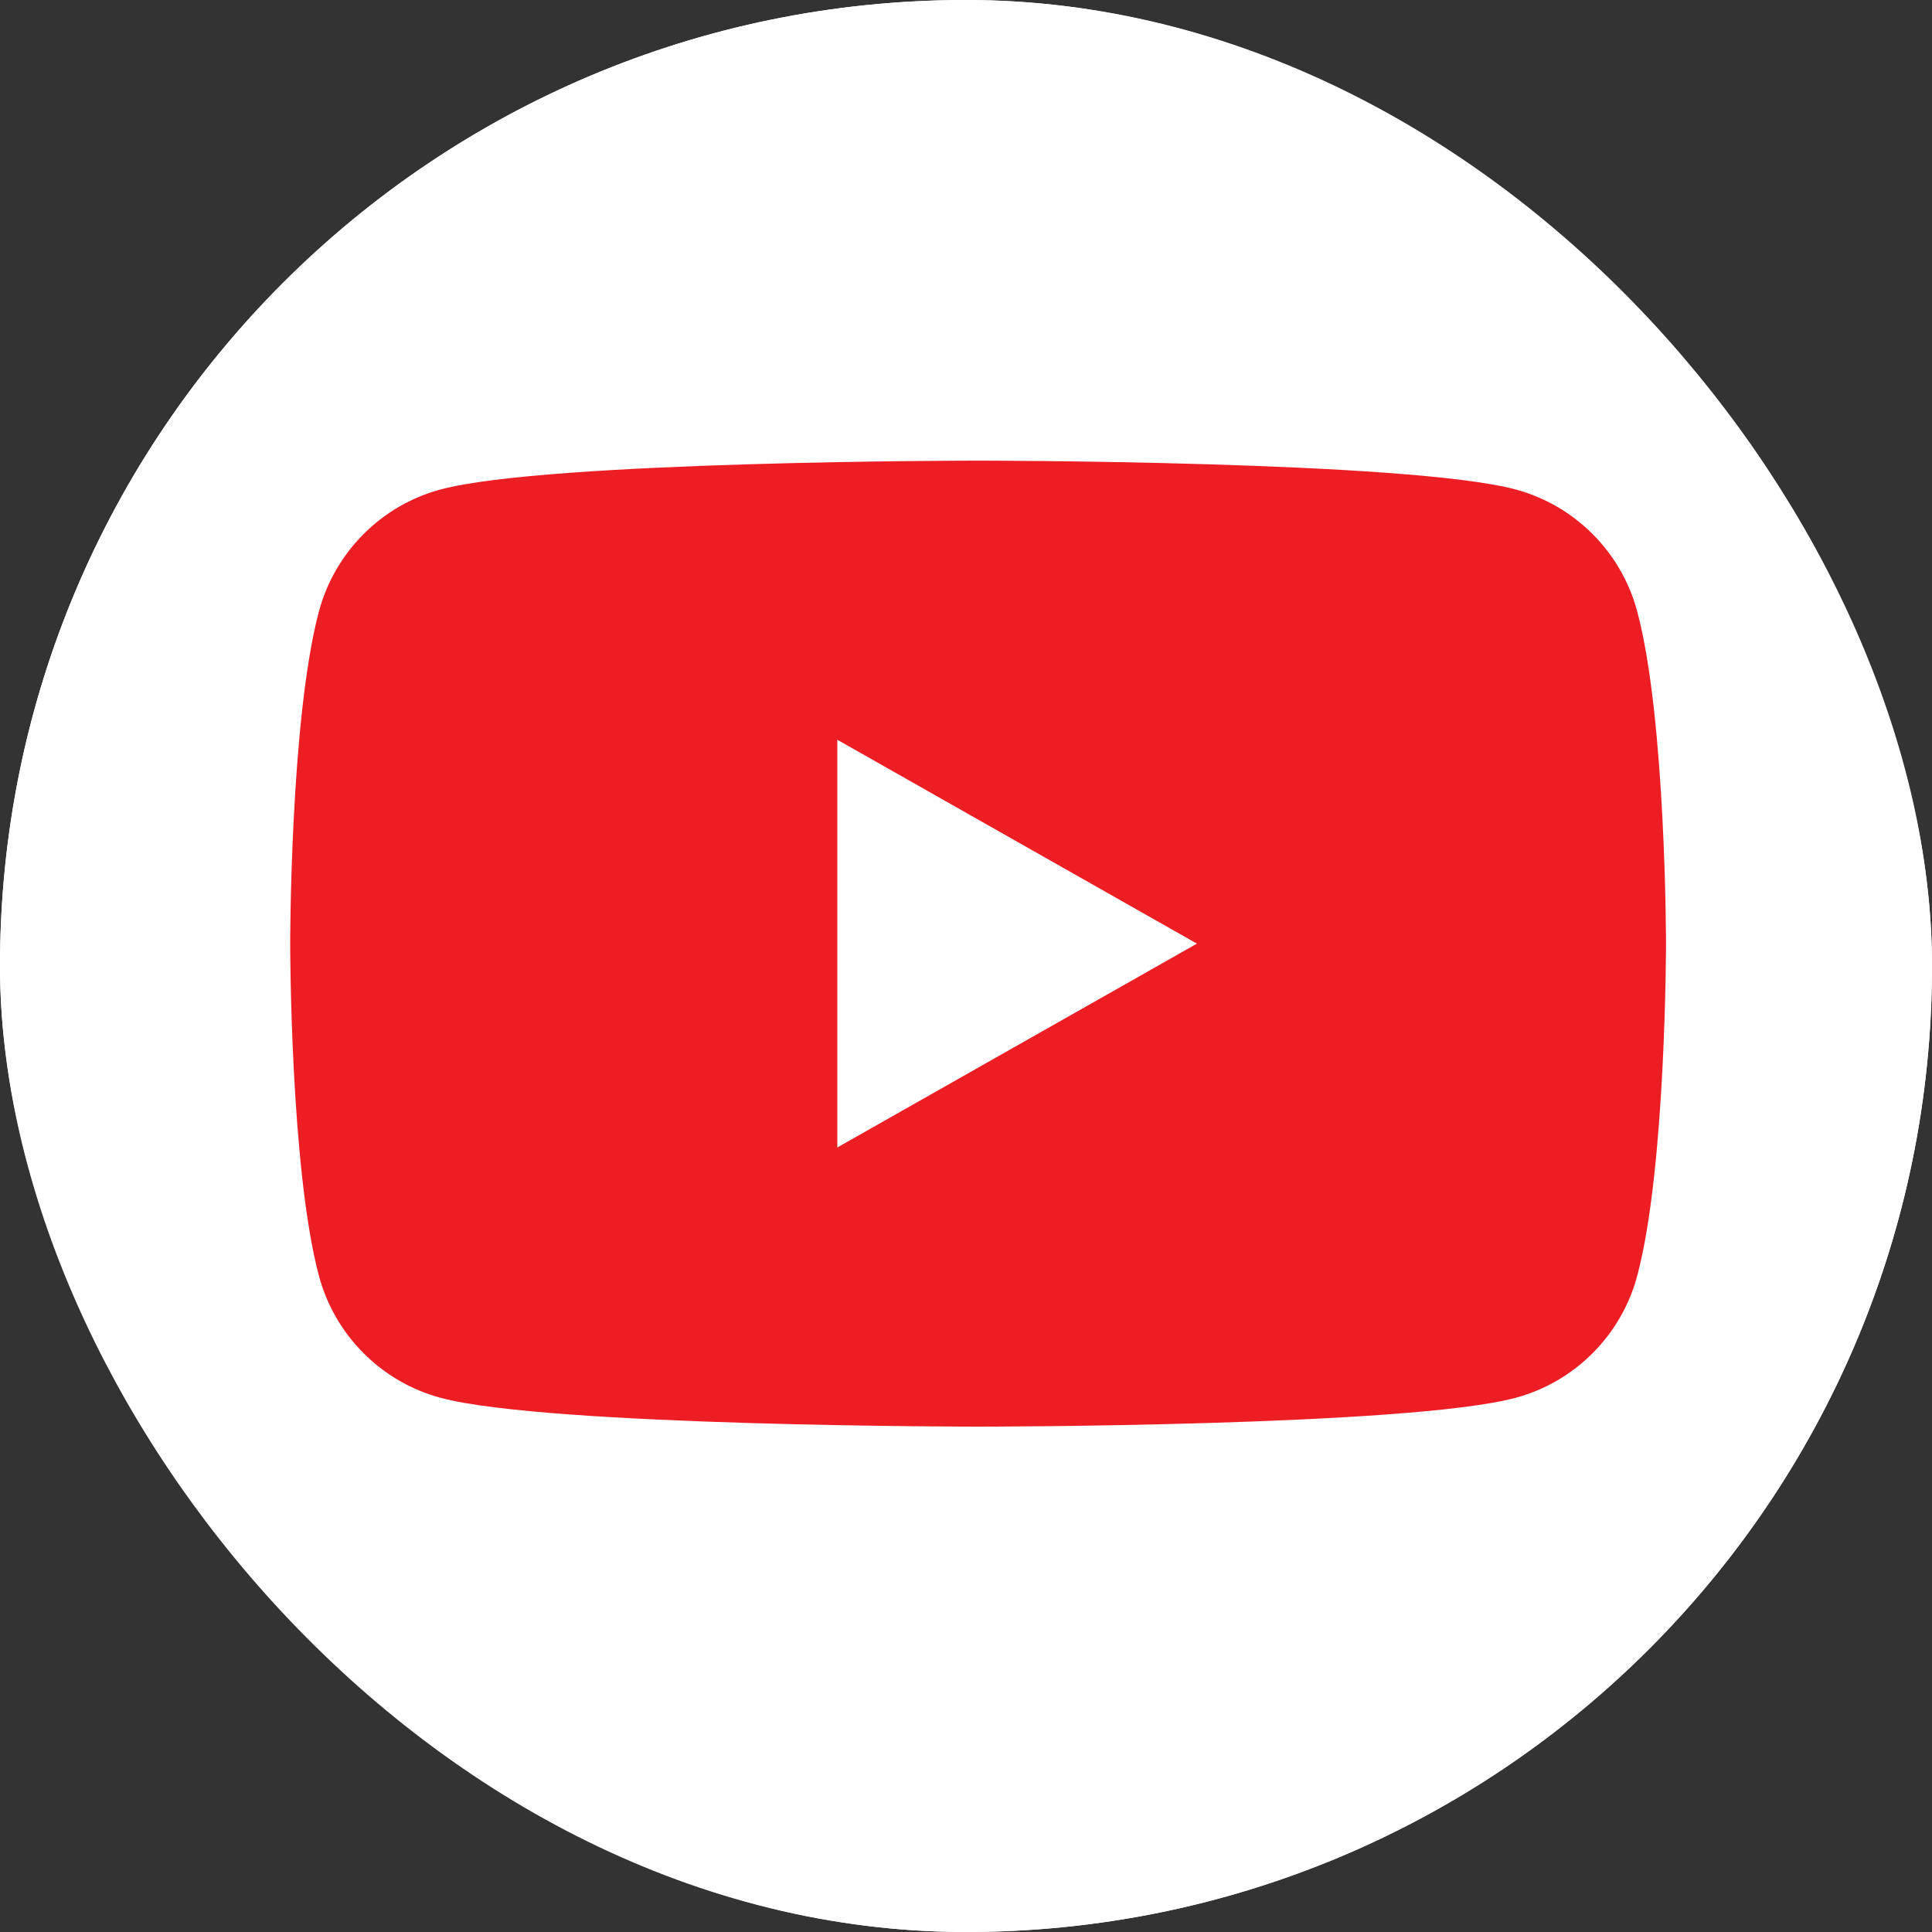
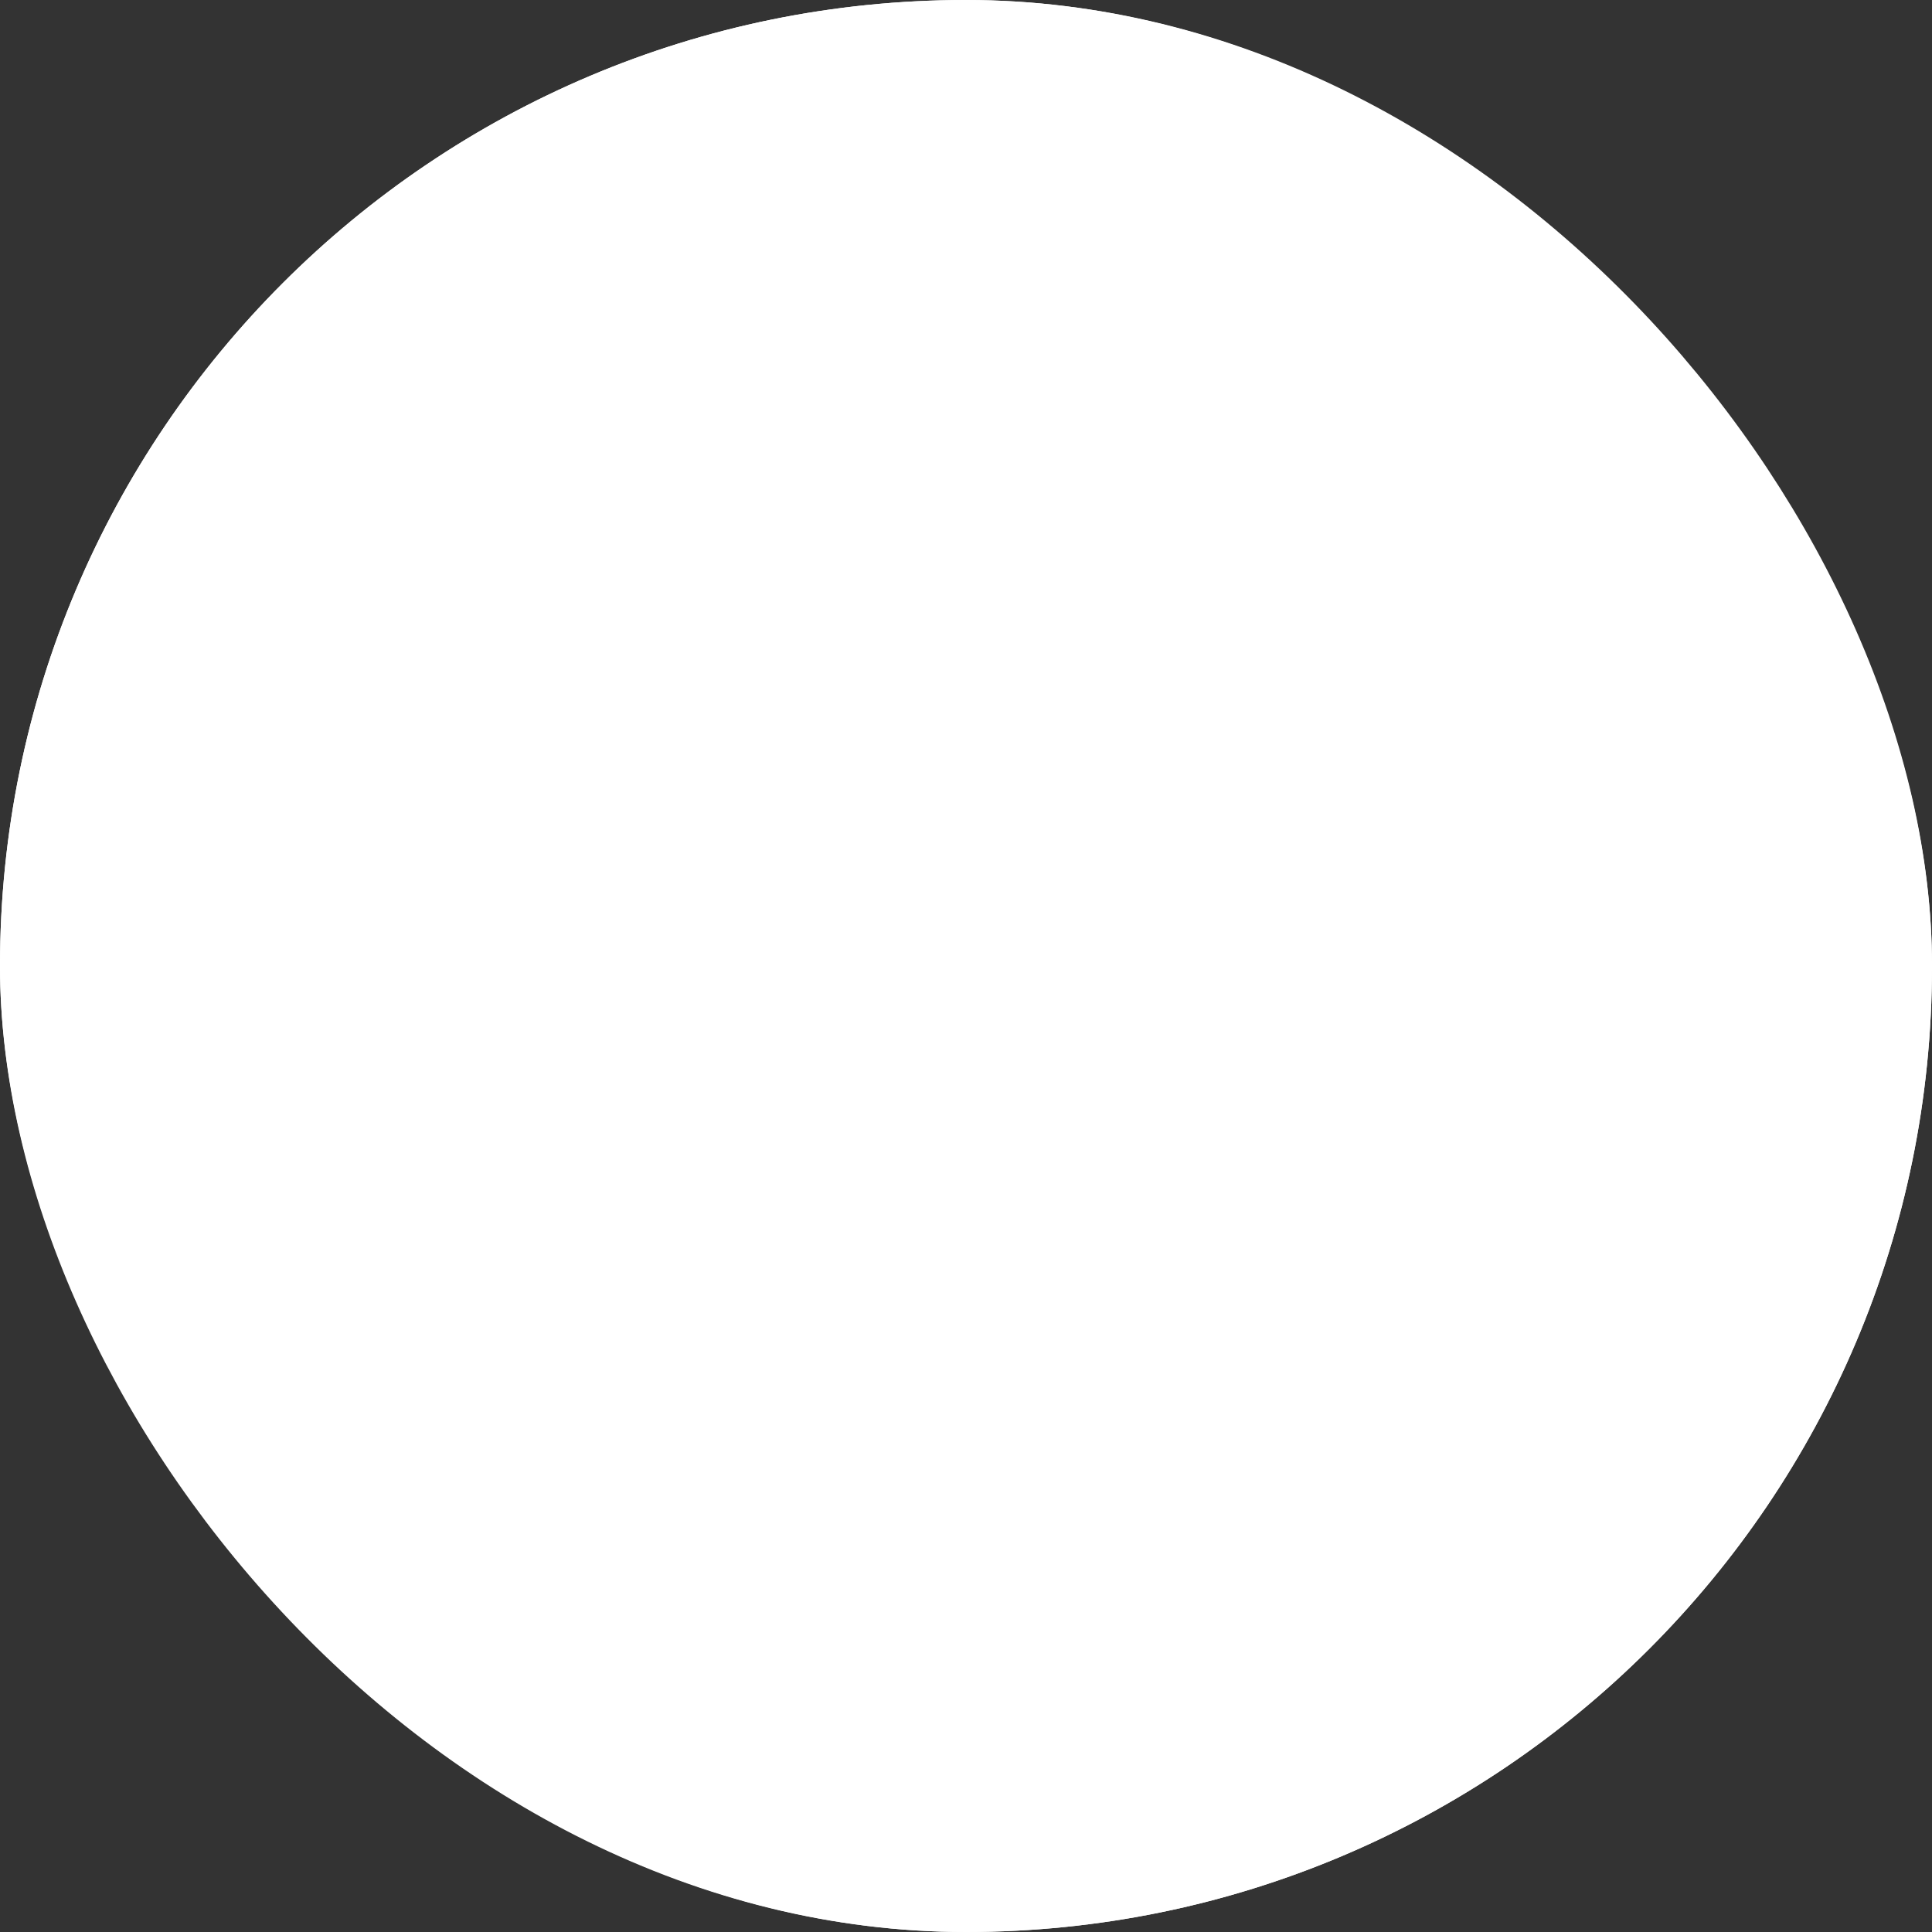
<svg xmlns="http://www.w3.org/2000/svg" width="40" height="40" viewBox="0 0 40 40" fill="none">
  <rect x="0" y="0" width="40" height="40" fill="#333333" stroke="none" />
  <g clip-path="url(#clip0_3518_1287)">
    <rect width="40" height="40" rx="20" fill="white" />
    <g clip-path="url(#clip1_3518_1287)">
-       <path d="M33.897 12.66C33.57 11.431 32.605 10.463 31.379 10.134C29.158 9.537 20.25 9.537 20.25 9.537C20.25 9.537 11.343 9.537 9.121 10.134C7.896 10.463 6.931 11.431 6.603 12.66C6.008 14.888 6.008 19.537 6.008 19.537C6.008 19.537 6.008 24.186 6.603 26.414C6.931 27.643 7.896 28.611 9.121 28.94C11.343 29.537 20.25 29.537 20.25 29.537C20.25 29.537 29.158 29.537 31.379 28.94C32.605 28.611 33.57 27.643 33.897 26.414C34.493 24.186 34.493 19.537 34.493 19.537C34.493 19.537 34.493 14.888 33.897 12.66Z" fill="#ED1D24" />
-       <path d="M17.336 23.757L24.781 19.537L17.336 15.316V23.757Z" fill="white" />
+       <path d="M17.336 23.757L24.781 19.537L17.336 15.316Z" fill="white" />
    </g>
  </g>
  <rect x="1" y="1" width="38" height="38" rx="19" stroke="white" stroke-width="2" />
  <defs>
    <clipPath id="clip0_3518_1287">
      <rect width="40" height="40" rx="20" fill="white" />
    </clipPath>
    <clipPath id="clip1_3518_1287">
      <rect width="28.485" height="20" fill="white" transform="translate(6.008 9.537)" />
    </clipPath>
  </defs>
</svg>